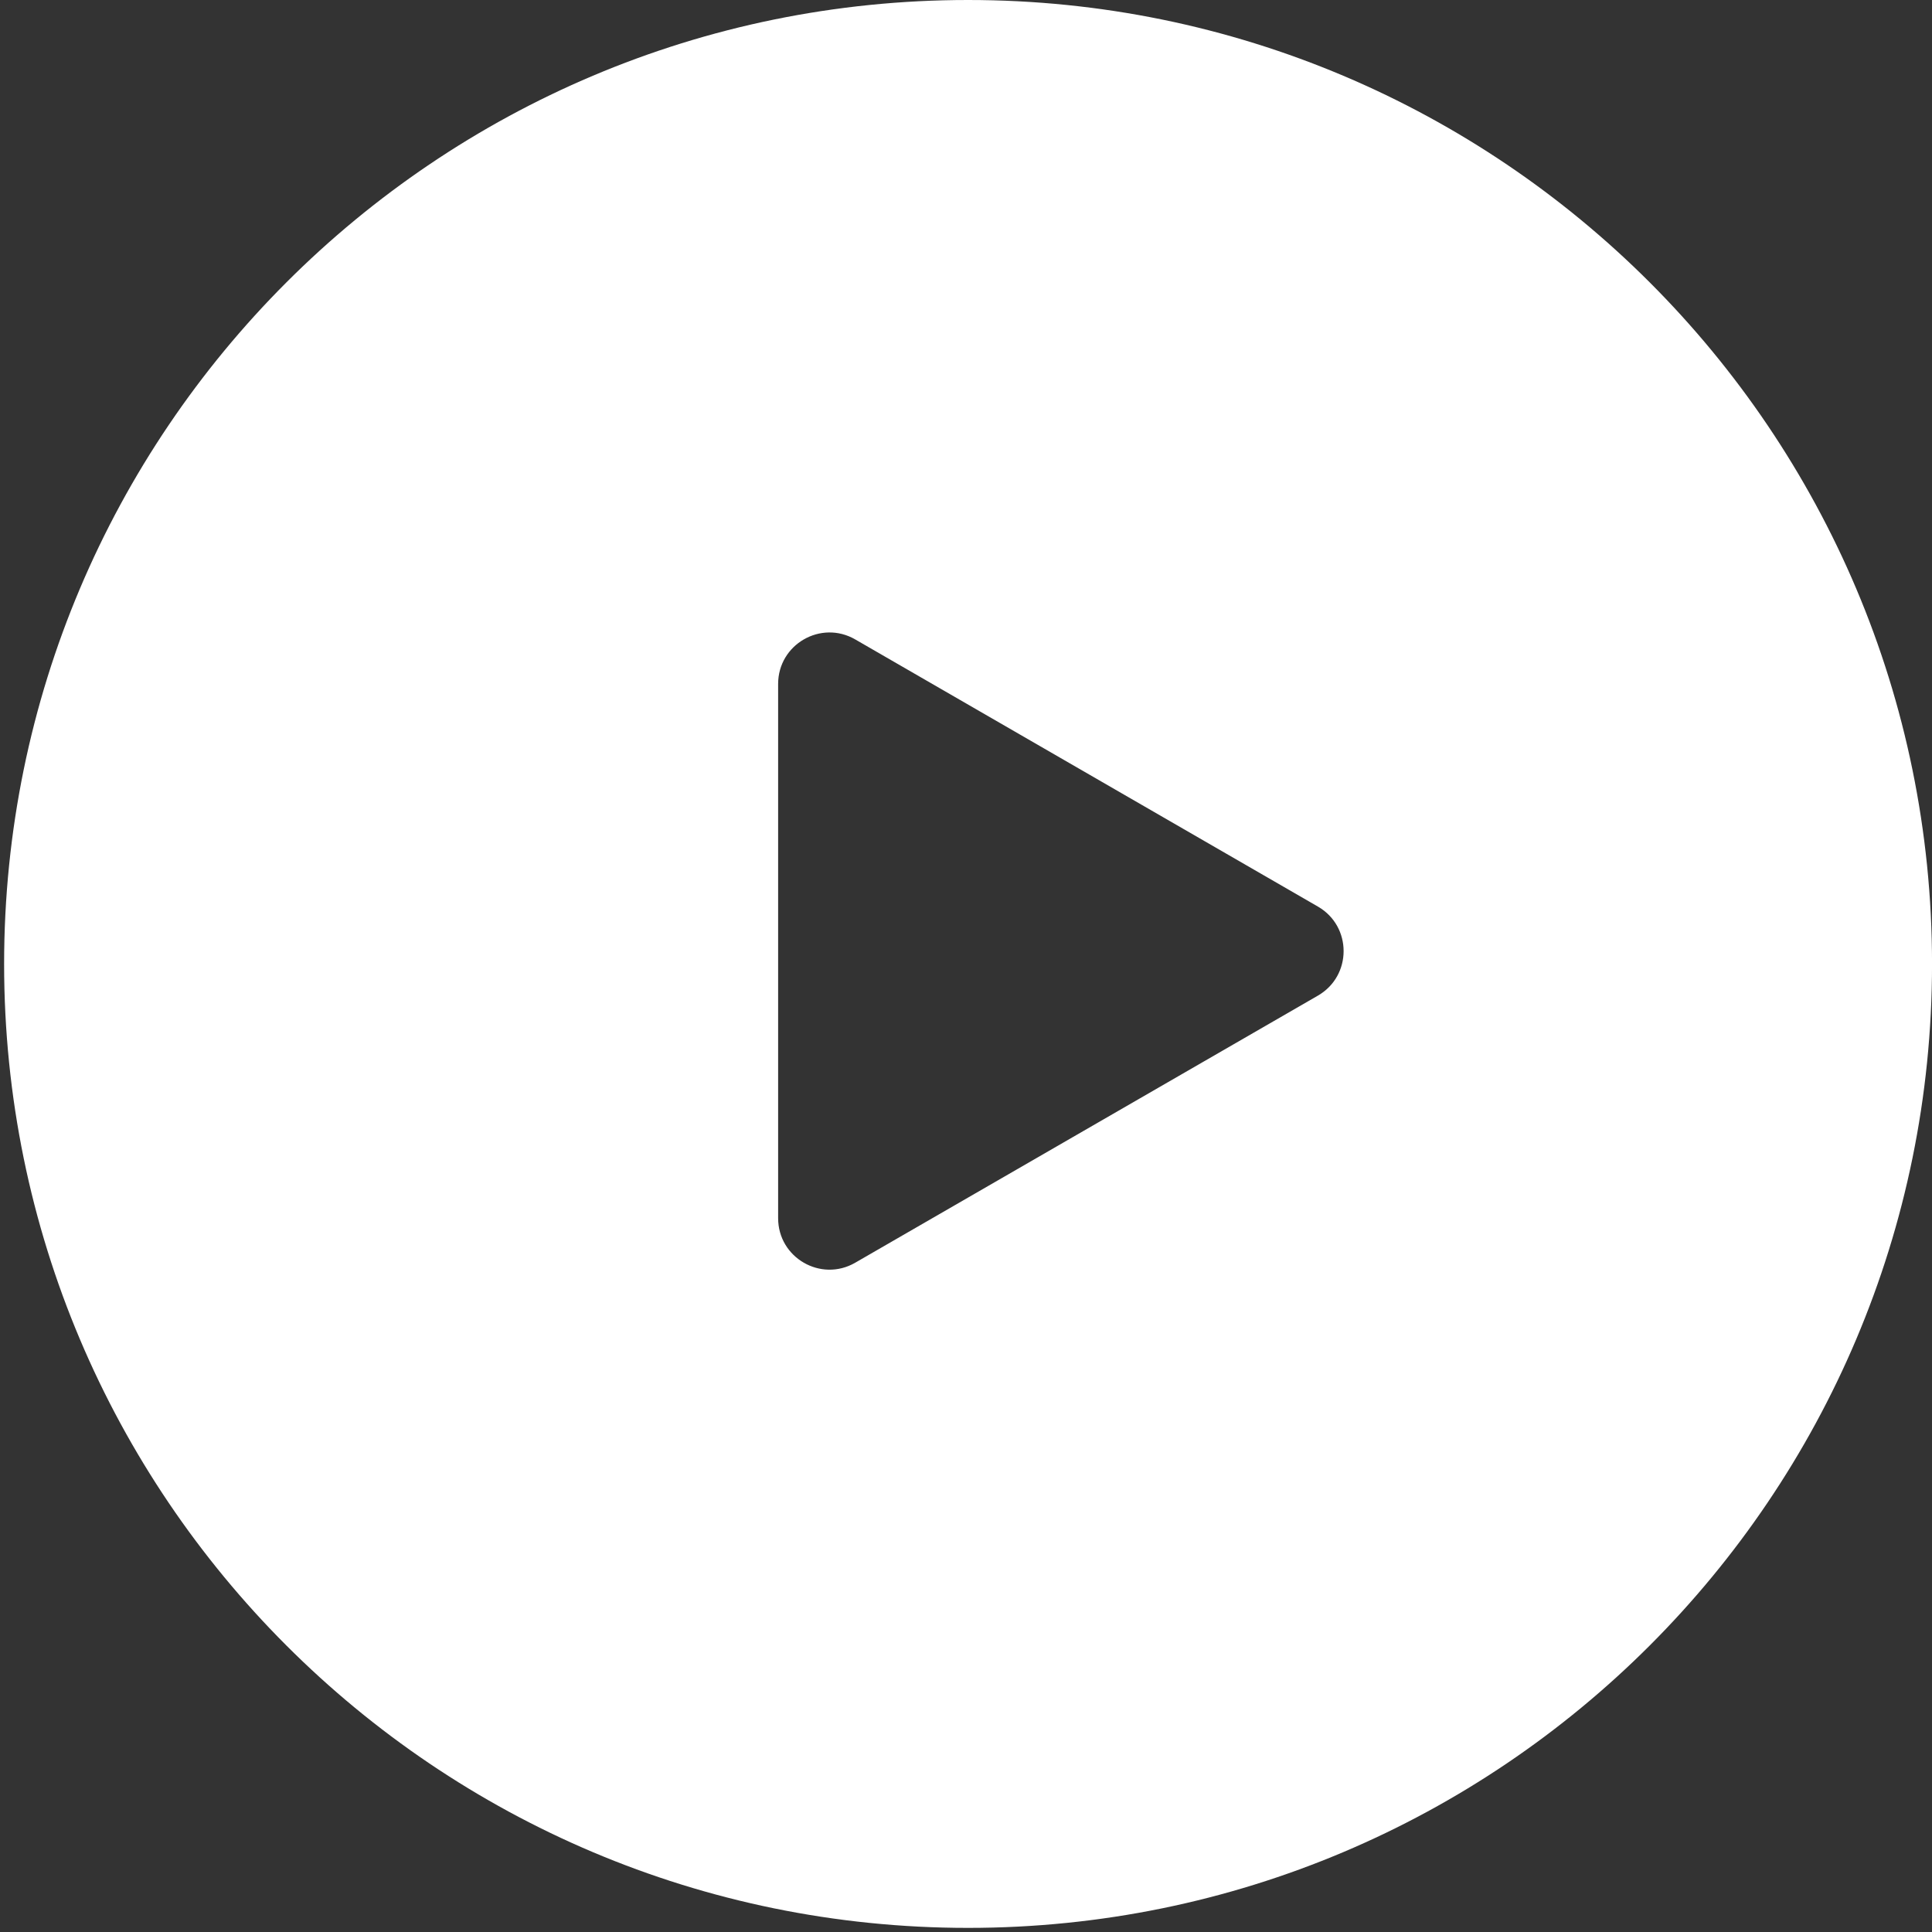
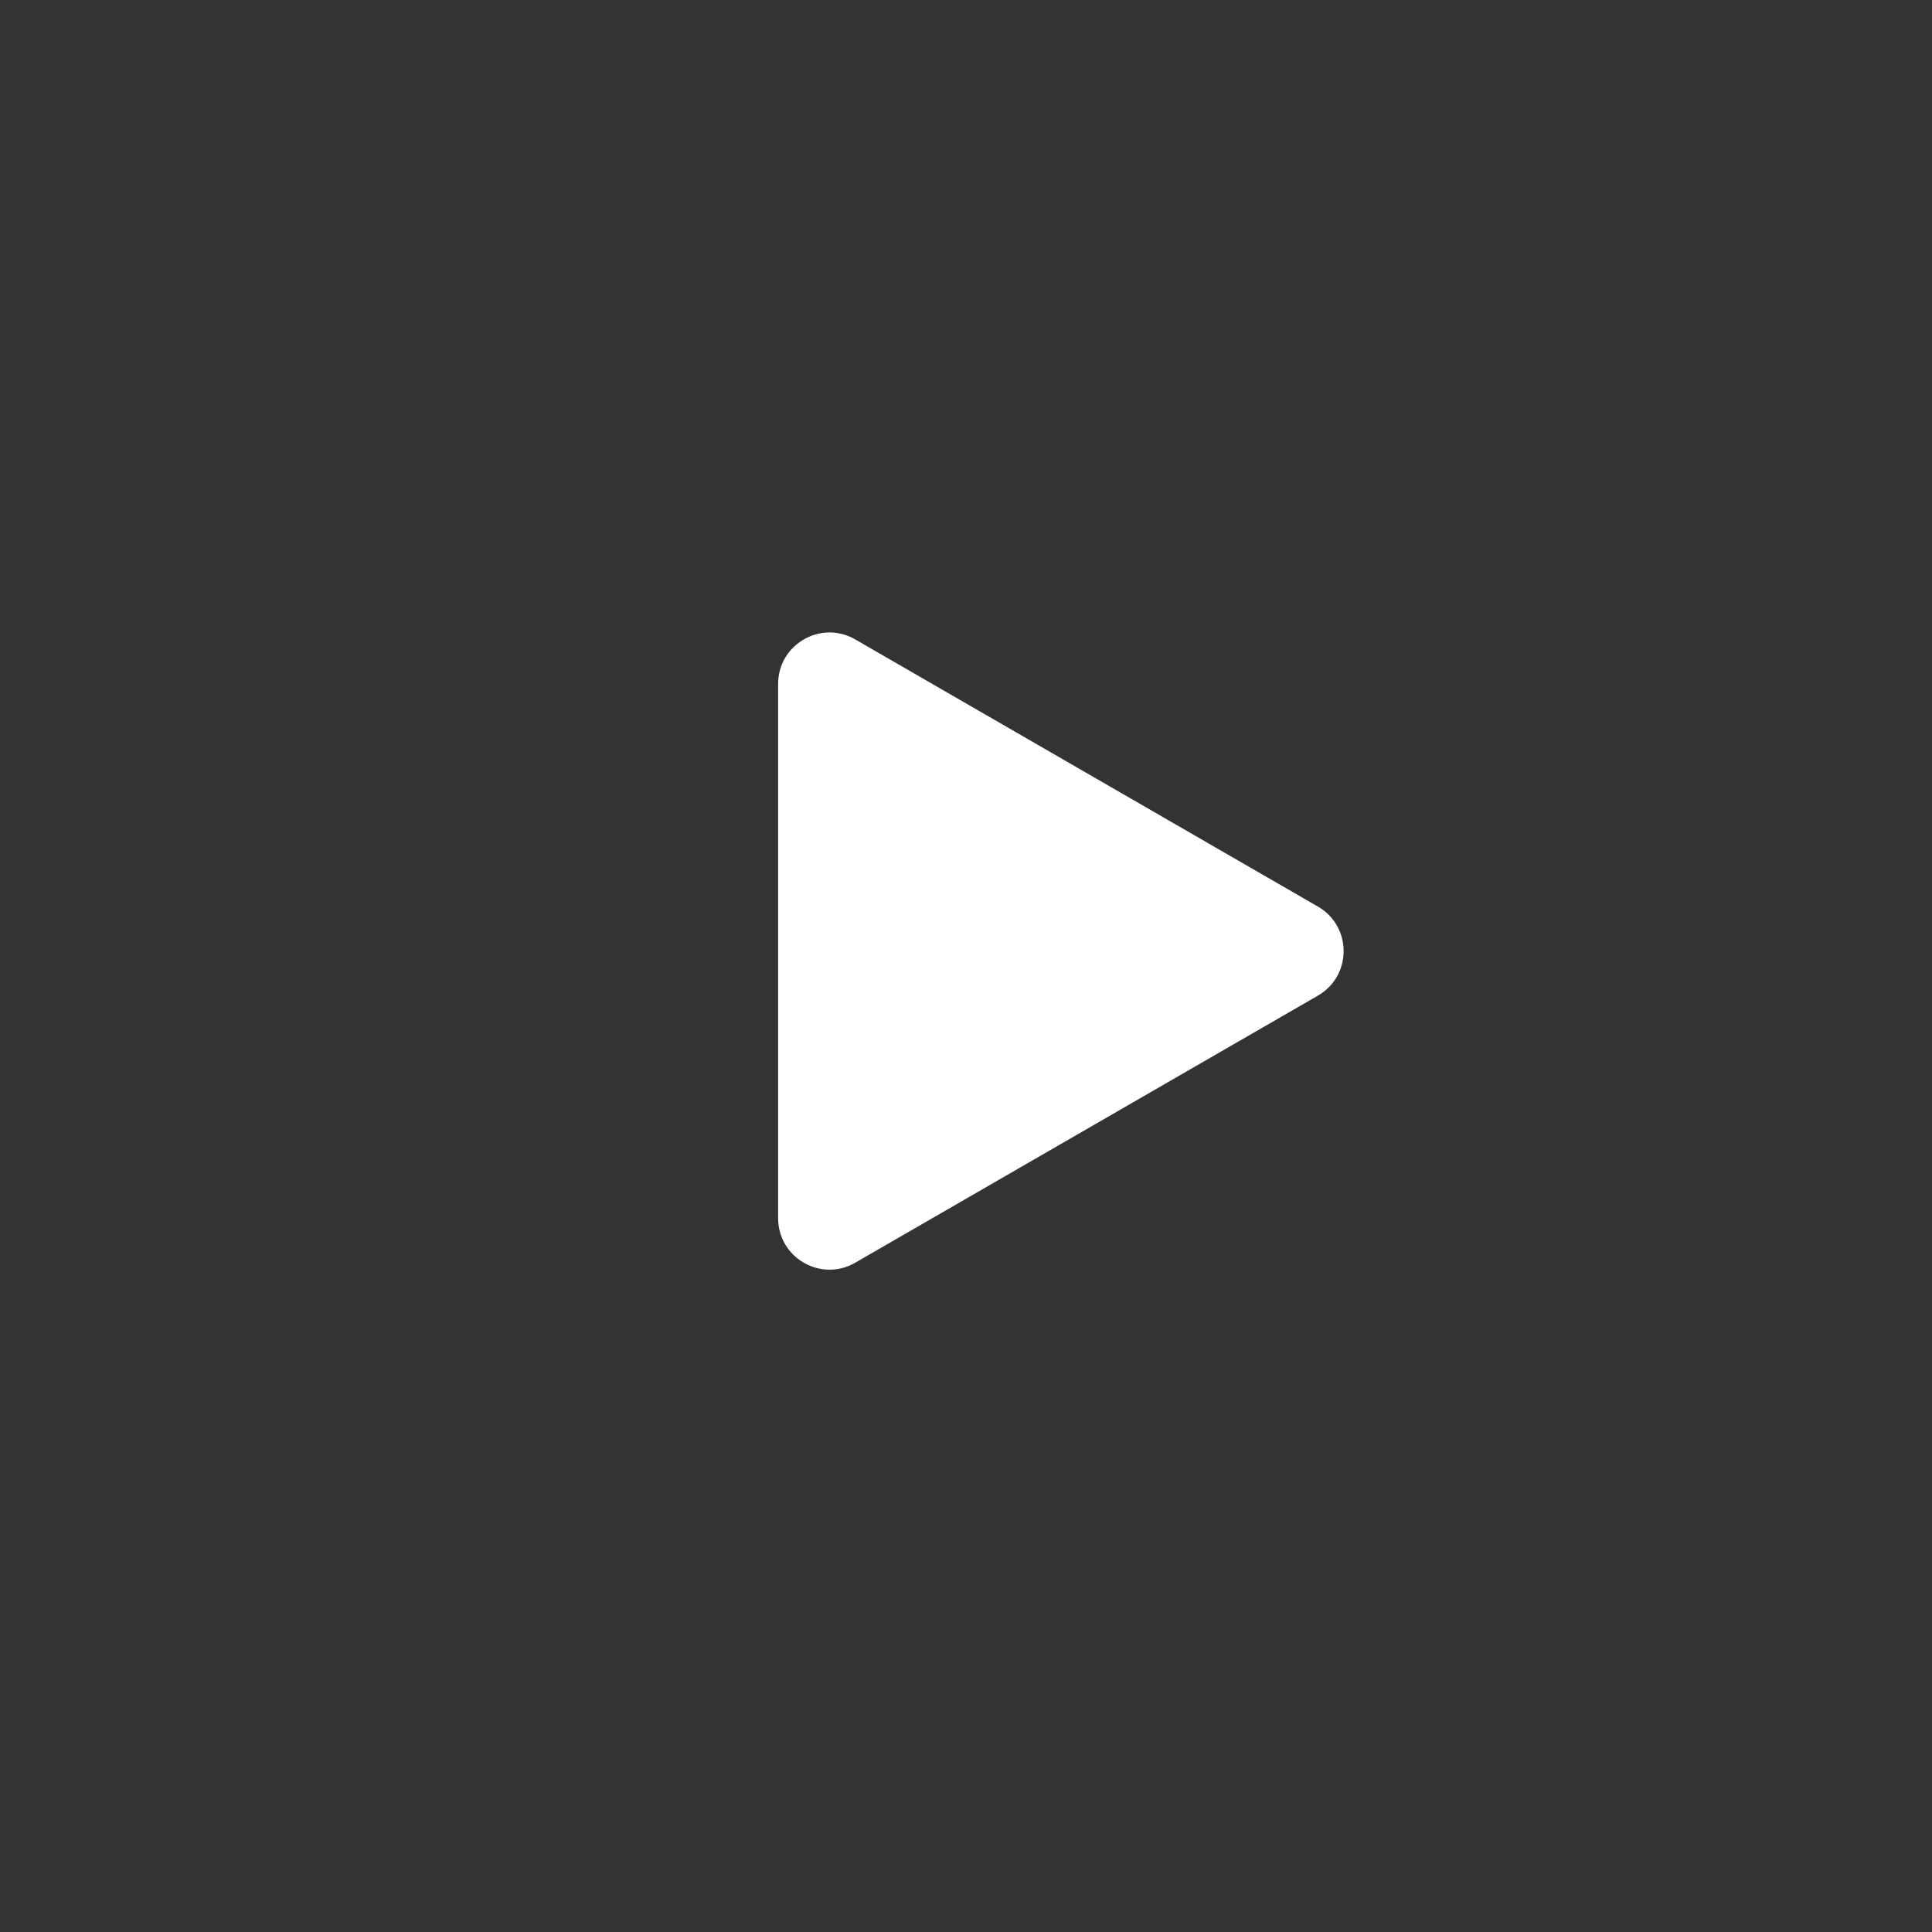
<svg xmlns="http://www.w3.org/2000/svg" fill="none" height="54" viewBox="0 0 54 54" width="54">
  <rect x="0" y="0" width="54" height="54" fill="#333333" stroke="none" />
-   <path clip-rule="evenodd" d="m27.058 0c-14.88 0-26.943 12.063-26.943 26.943 0 14.88 12.063 26.942 26.943 26.942s26.943-12.063 26.943-26.942c0-14.88-12.063-26.943-26.943-26.943zm9.778 27.828c.958-.553.958-1.936 0-2.489l-12.932-7.467c-.958-.553-2.155.138-2.155 1.244v14.933c0 1.106 1.197 1.798 2.155 1.244z" fill="#fff" fill-rule="evenodd" />
+   <path clip-rule="evenodd" d="m27.058 0s26.943-12.063 26.943-26.942c0-14.88-12.063-26.943-26.943-26.943zm9.778 27.828c.958-.553.958-1.936 0-2.489l-12.932-7.467c-.958-.553-2.155.138-2.155 1.244v14.933c0 1.106 1.197 1.798 2.155 1.244z" fill="#fff" fill-rule="evenodd" />
</svg>